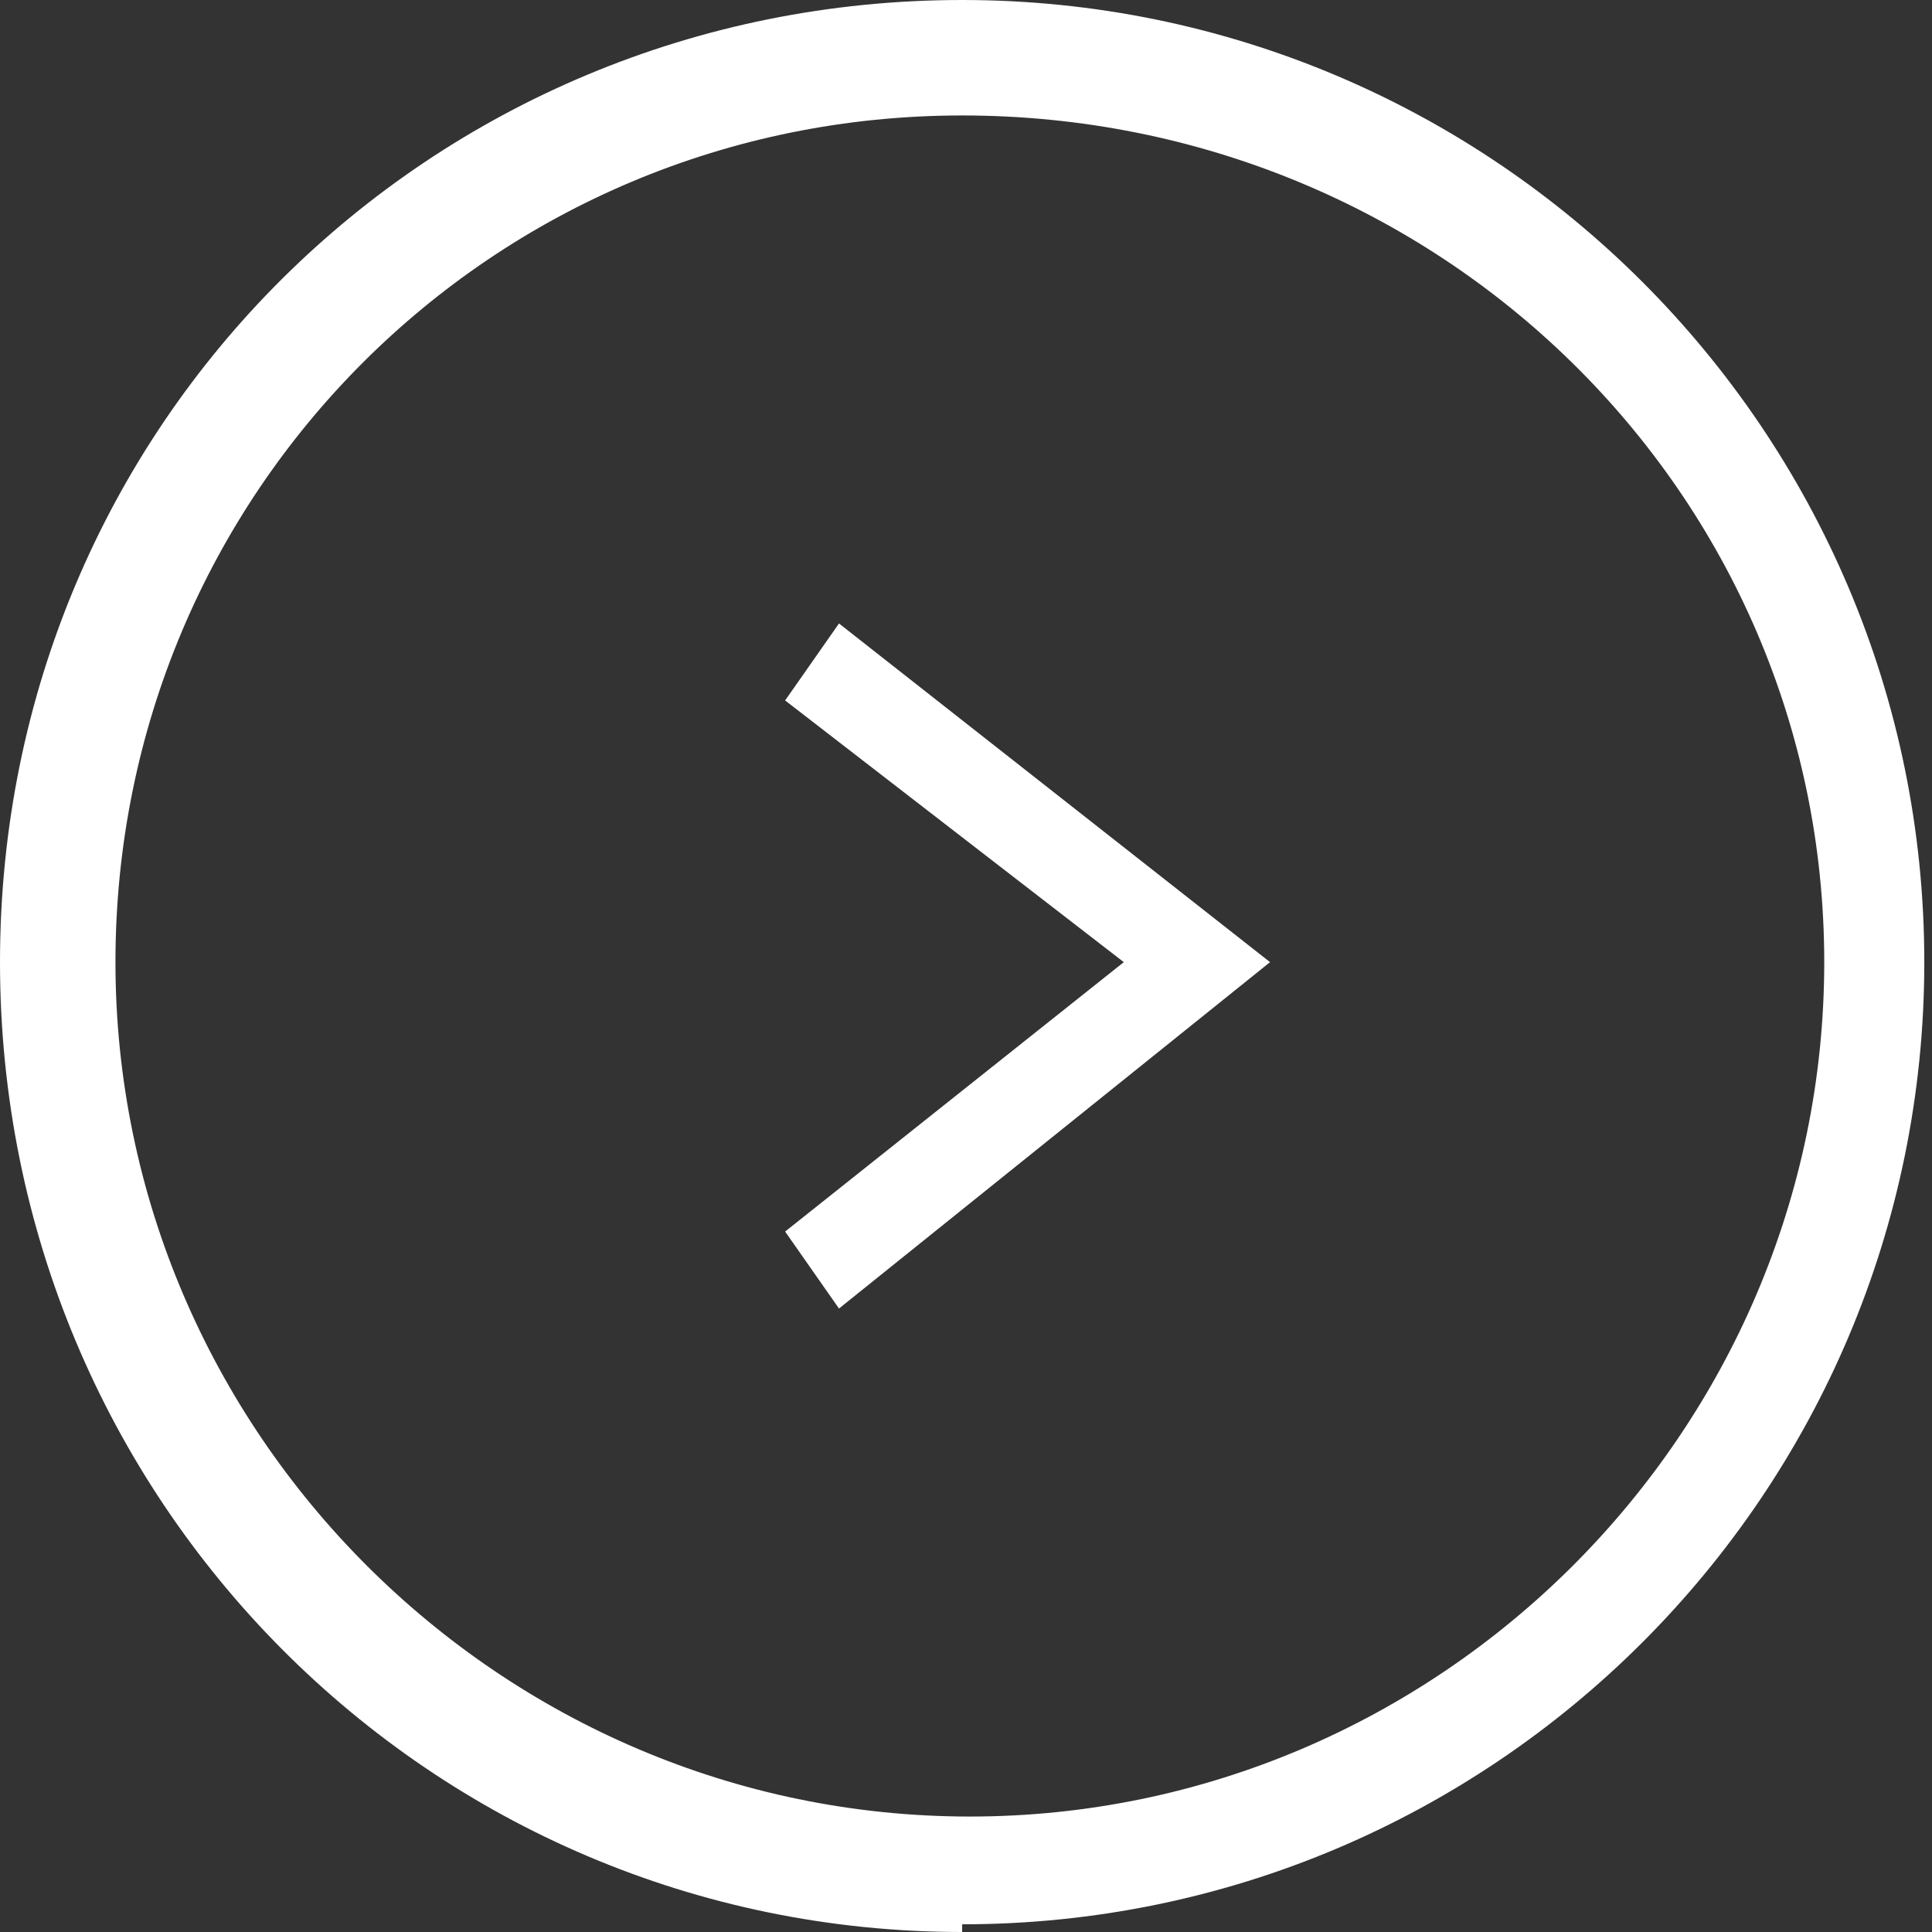
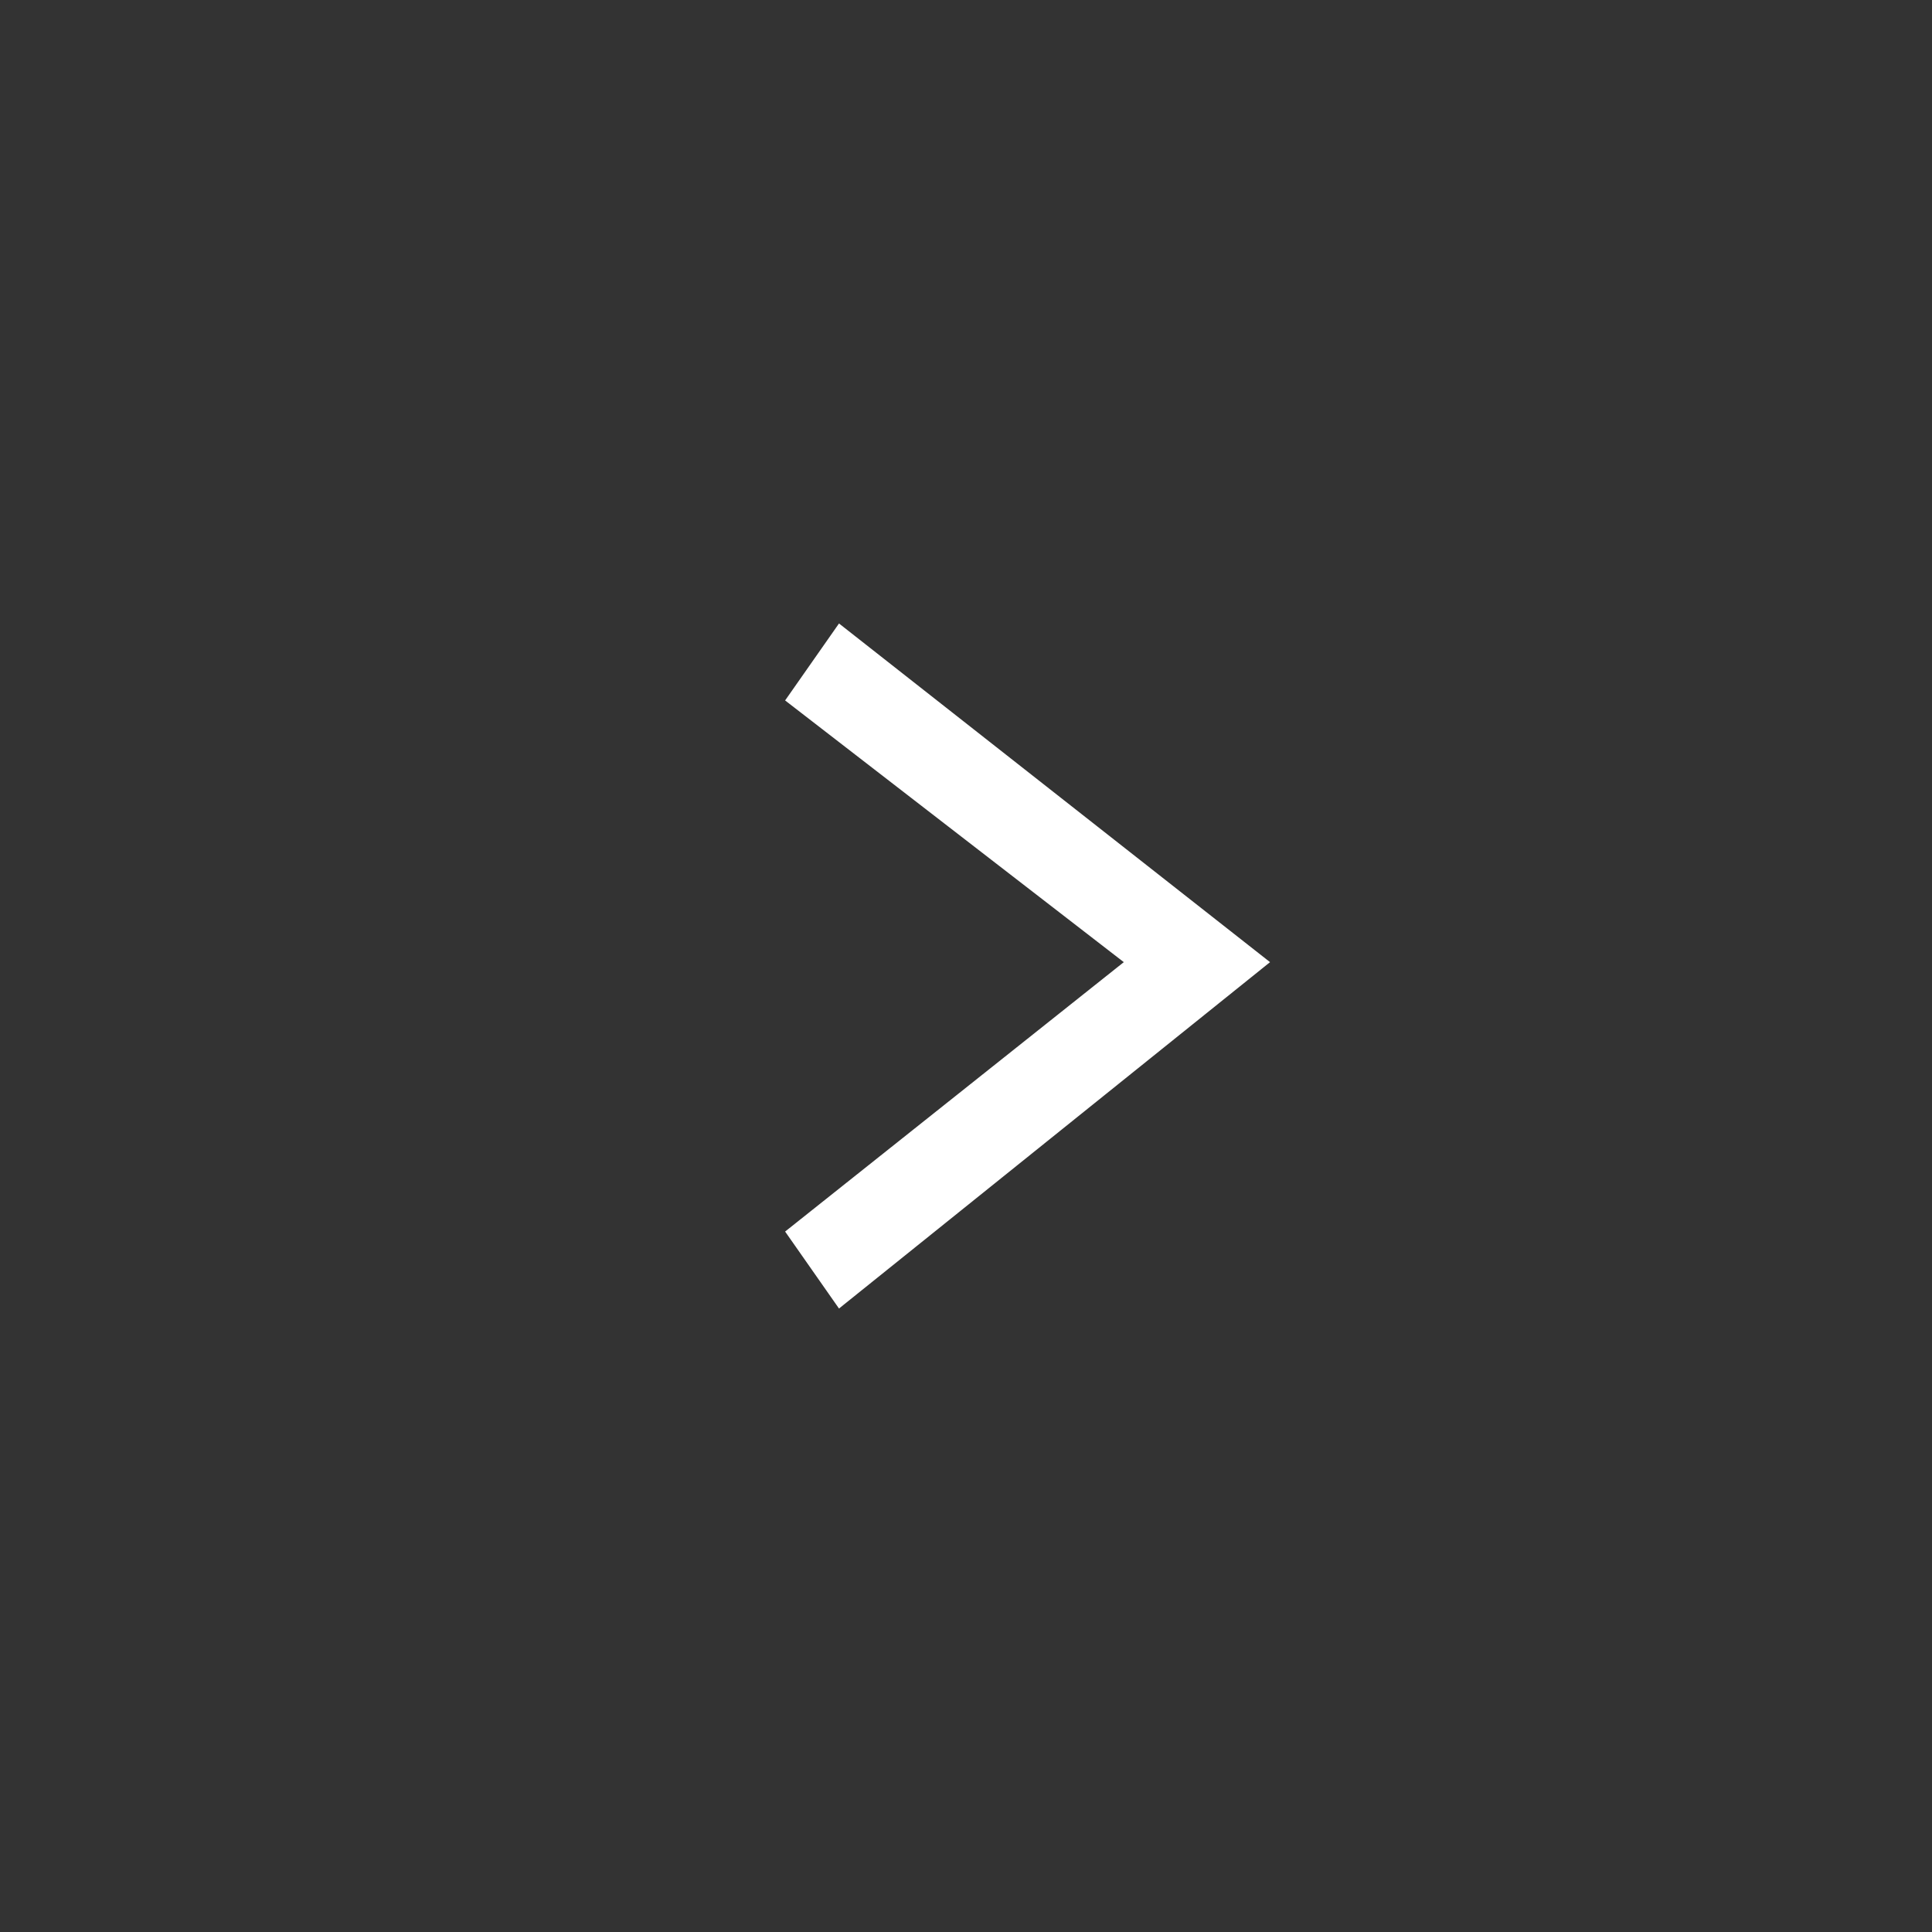
<svg xmlns="http://www.w3.org/2000/svg" id="_レイヤー_2" version="1.1" viewBox="0 0 25.1 25.1">
  <rect x="0" y="0" width="25.1" height="25.1" fill="#333333" stroke="none" />
  <defs>
    <style>
      .st0 {
        fill: #fff;
      }
    </style>
  </defs>
  <g id="_レイヤー_2-2">
    <g>
-       <path class="st0" d="M12.5,25.1C5.6,25.1,0,19.5,0,12.5S5.6,0,12.5,0s12.5,5.6,12.5,12.5-5.6,12.5-12.5,12.5h0ZM12.5,1.5C6.4,1.5,1.5,6.4,1.5,12.5s5,11.1,11.1,11.1,11.1-5,11.1-11.1S18.7,1.5,12.5,1.5Z" />
      <polygon class="st0" points="10.9 17 10.2 16 14.6 12.5 10.2 9.1 10.9 8.1 16.5 12.5 10.9 17" />
    </g>
  </g>
</svg>